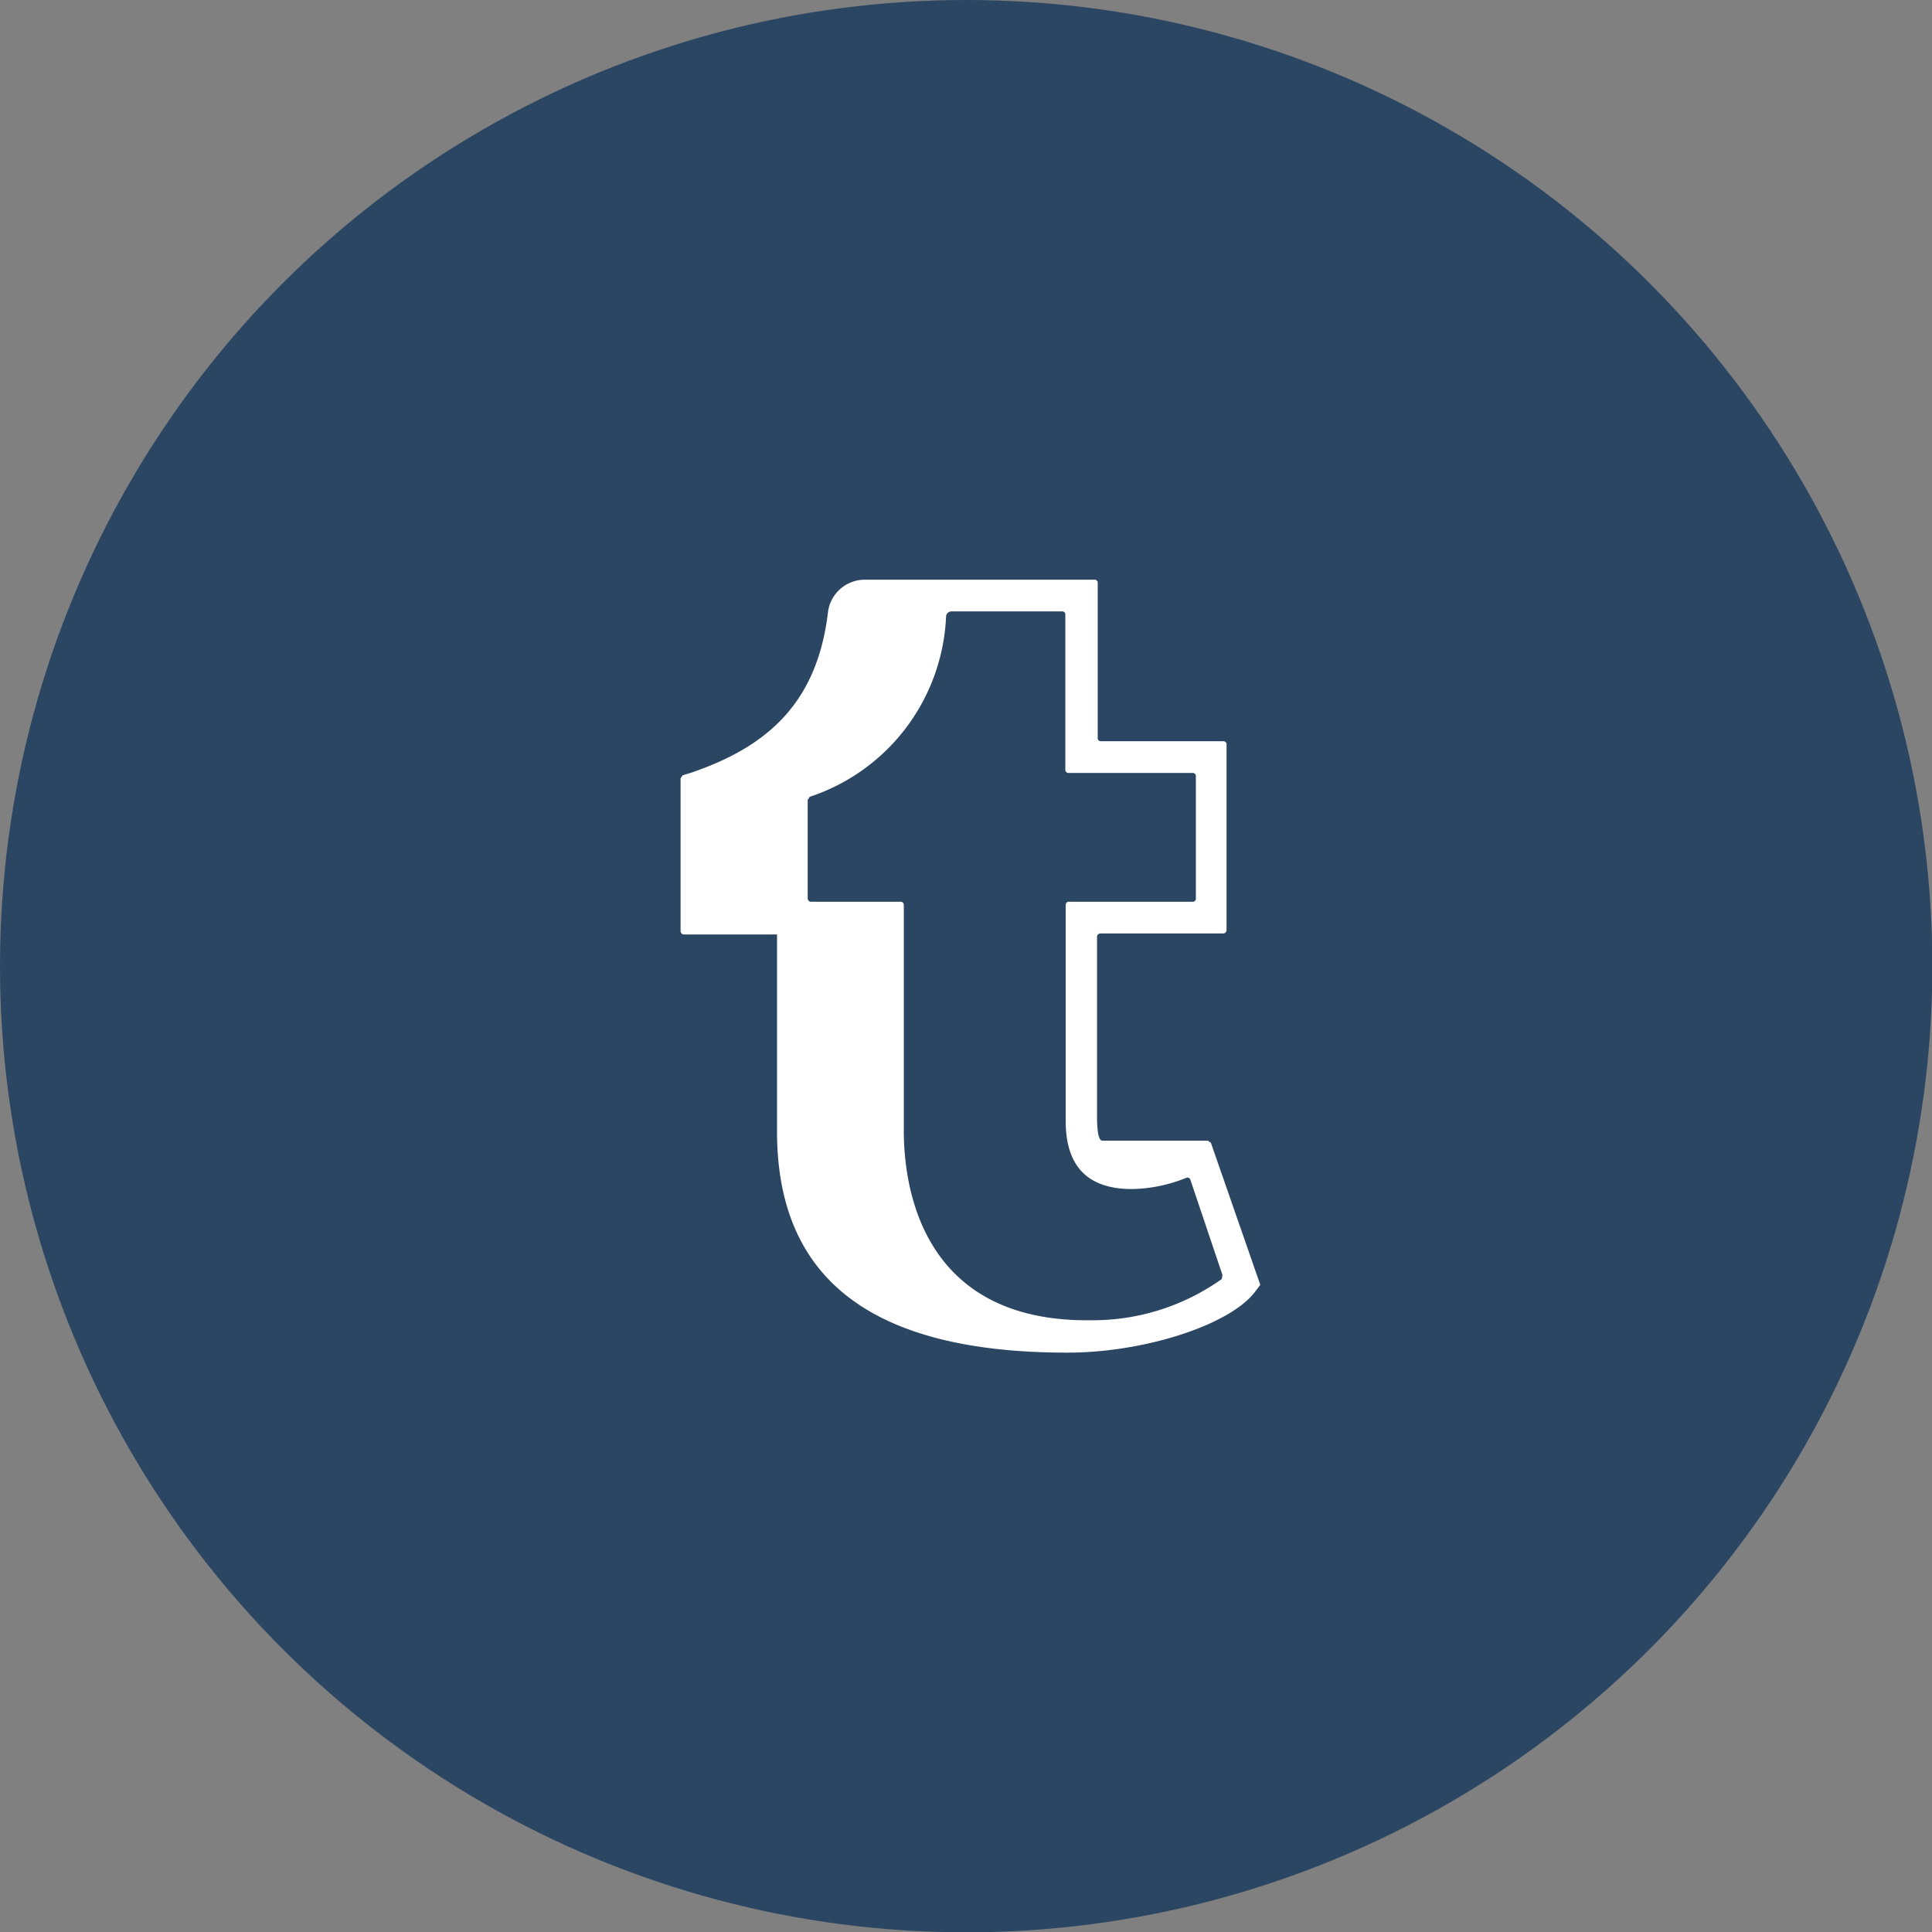
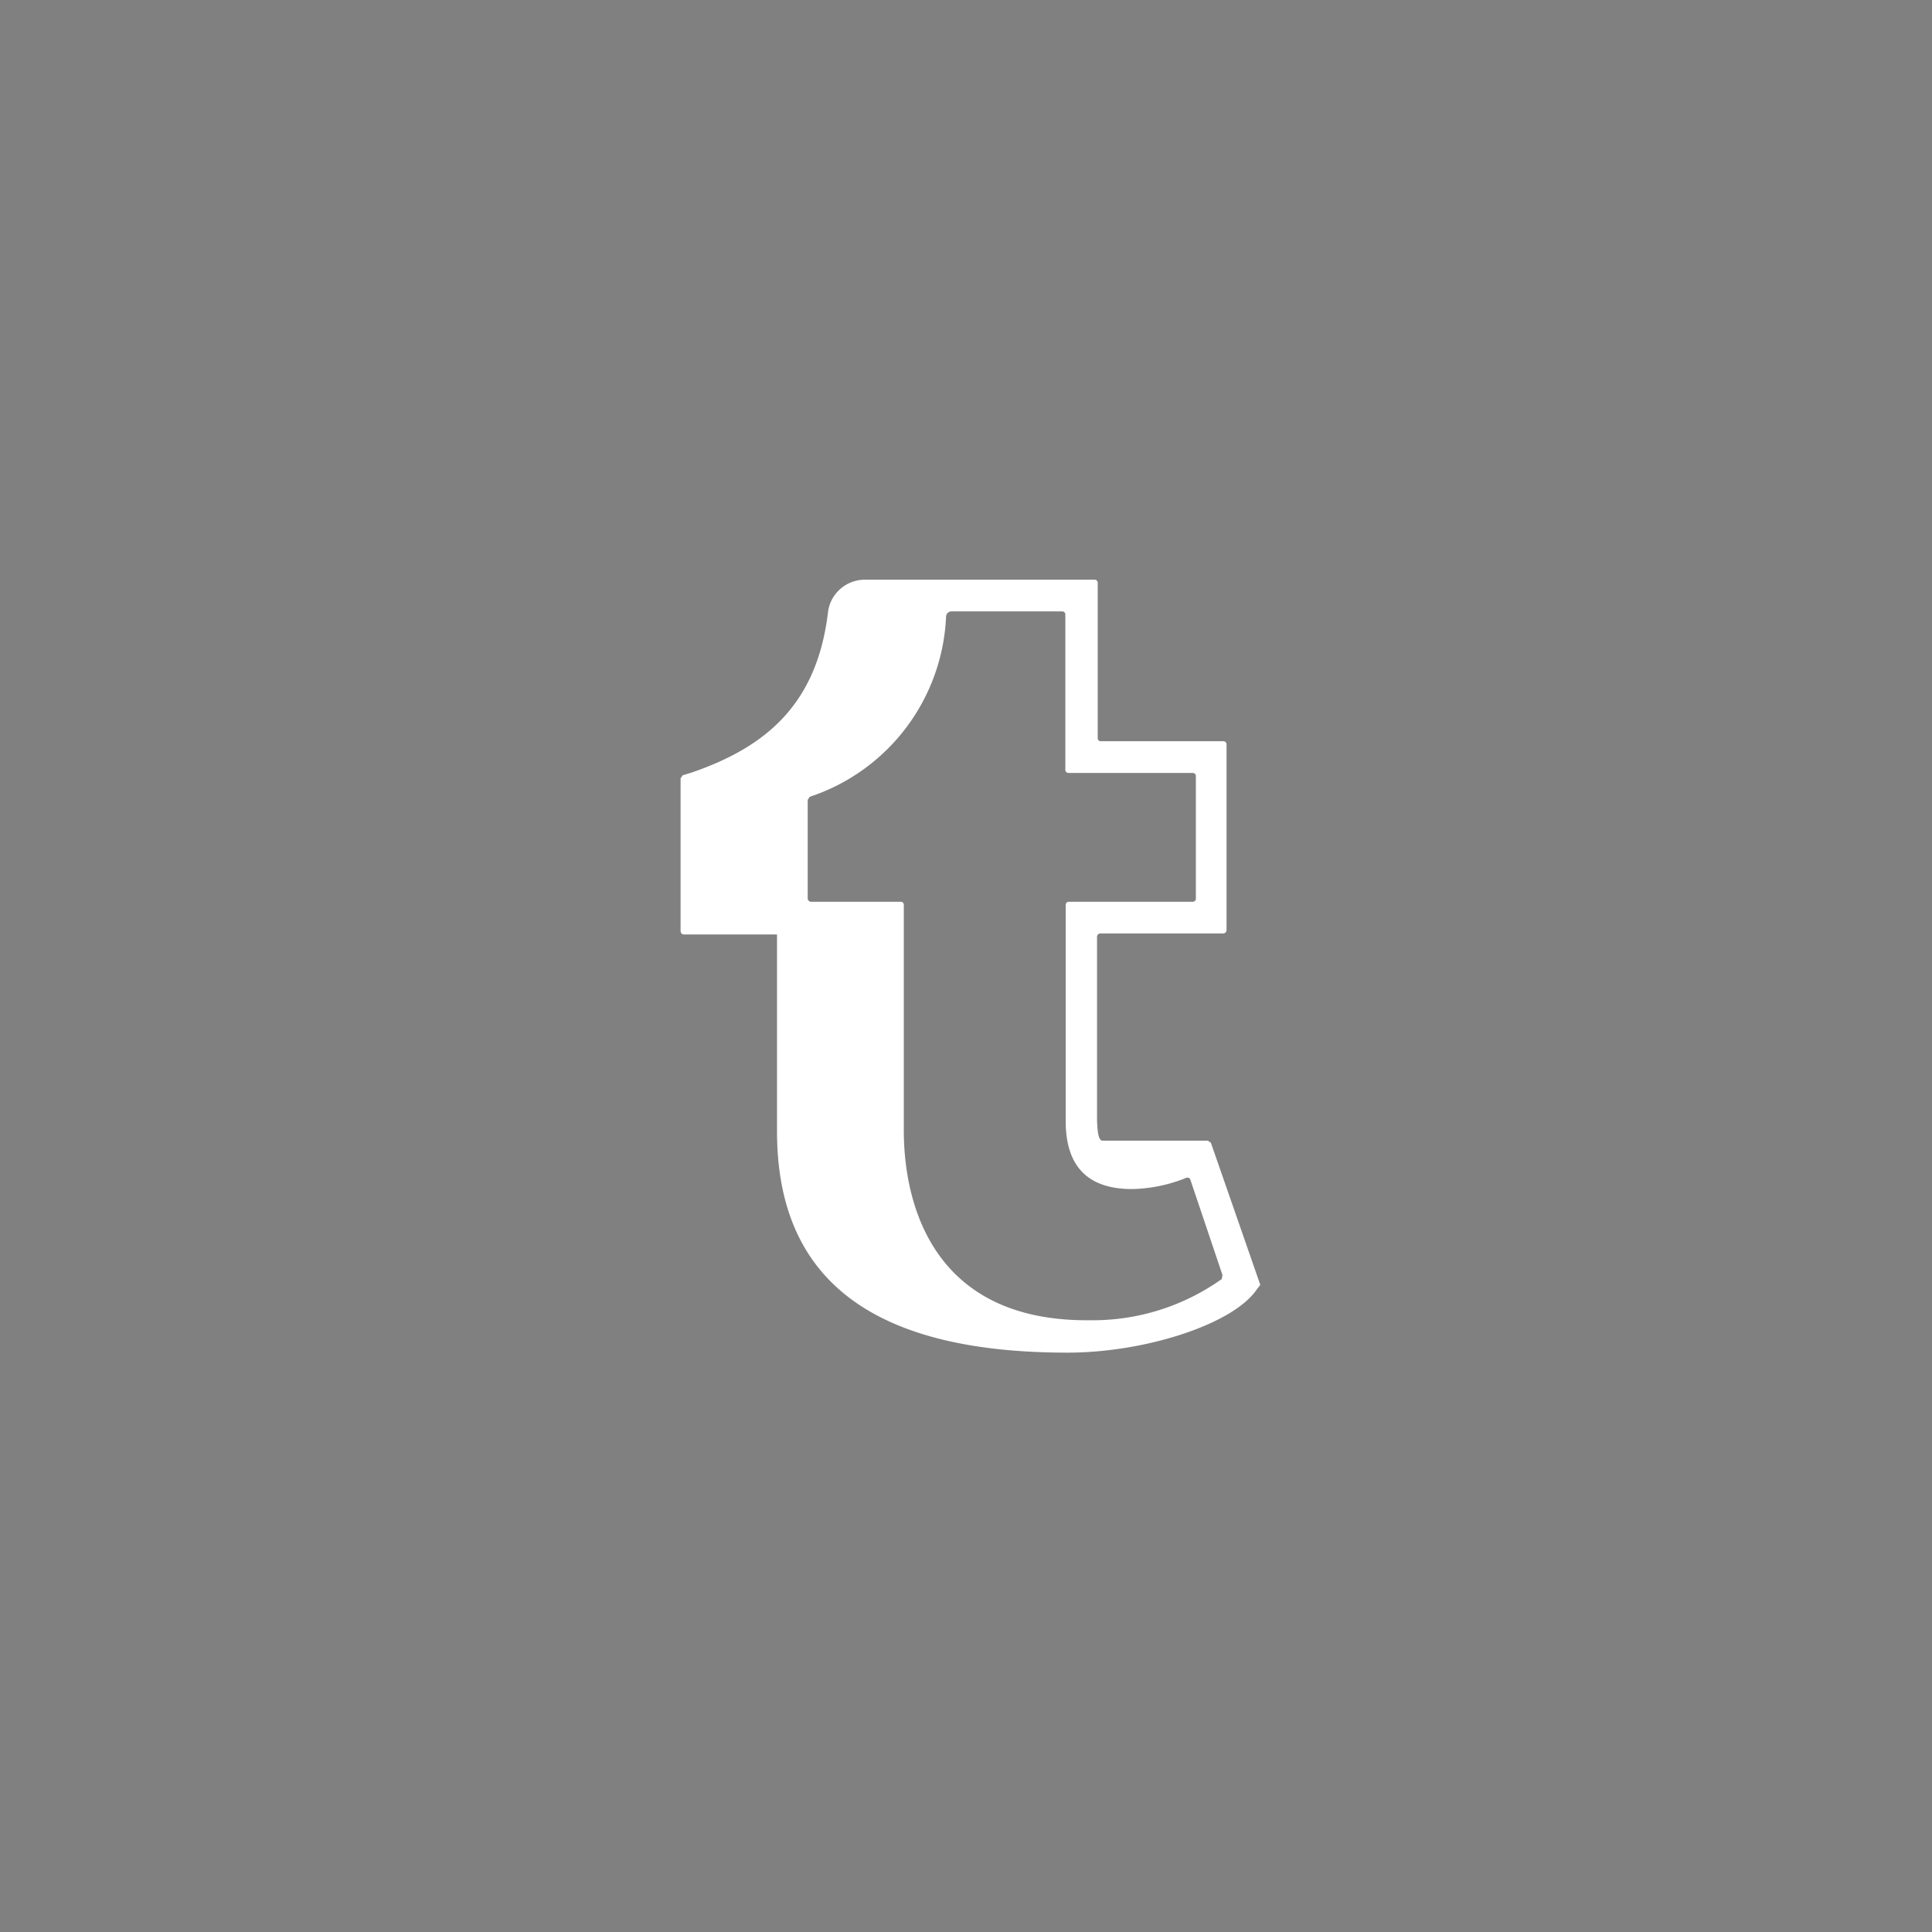
<svg xmlns="http://www.w3.org/2000/svg" viewBox="0 0 56.69 56.69">
  <rect x="0" y="0" width="56.69" height="56.69" fill="#808080" stroke="none" />
  <defs>
    <style>.cls-1{fill:#2b4663;}.cls-2{fill:#fff;fill-rule:evenodd;}</style>
  </defs>
  <title>tumblr</title>
  <g id="Vrstva_2" data-name="Vrstva 2">
    <g id="Vrstva_1-2" data-name="Vrstva 1">
-       <circle class="cls-1" cx="28.35" cy="28.35" r="28.35" />
      <path class="cls-2" d="M35.53,33.53l-.09-.06H32.35c-.15,0-.15-.44-.16-.59v-5.4a.1.1,0,0,1,.1-.09H35.9a.1.1,0,0,0,.09-.1V21.84a.09.09,0,0,0-.09-.09H32.3a.09.09,0,0,1-.09-.1V17.1a.09.09,0,0,0-.1-.09H25.36a1.09,1.09,0,0,0-1.07,1c-.33,2.63-1.78,3.9-4,4.66l-.26.08-.06.09v4.48a.1.1,0,0,0,.09.1h2.74V33.2c0,4.41,2.88,6.49,8.52,6.49,2.26,0,4.77-.81,5.51-1.79l.15-.2Zm.32,4a6.53,6.53,0,0,1-3.8,1.21h-.16c-4.58,0-5.37-3.5-5.37-5.57V26.55a.09.09,0,0,0-.09-.09H23.8a.1.1,0,0,1-.1-.1l0-2.89.06-.09a5.84,5.84,0,0,0,4-5.28.16.16,0,0,1,.15-.16h3.25a.09.09,0,0,1,.1.09v4.55a.09.09,0,0,0,.09.1H35a.09.09,0,0,1,.09.09v3.59a.09.09,0,0,1-.09.1H31.36a.09.09,0,0,0-.09.09v6.34c0,1.36.67,2,1.95,2a4.44,4.44,0,0,0,1.59-.33.09.09,0,0,1,.12.06l.94,2.79Z" />
    </g>
  </g>
</svg>